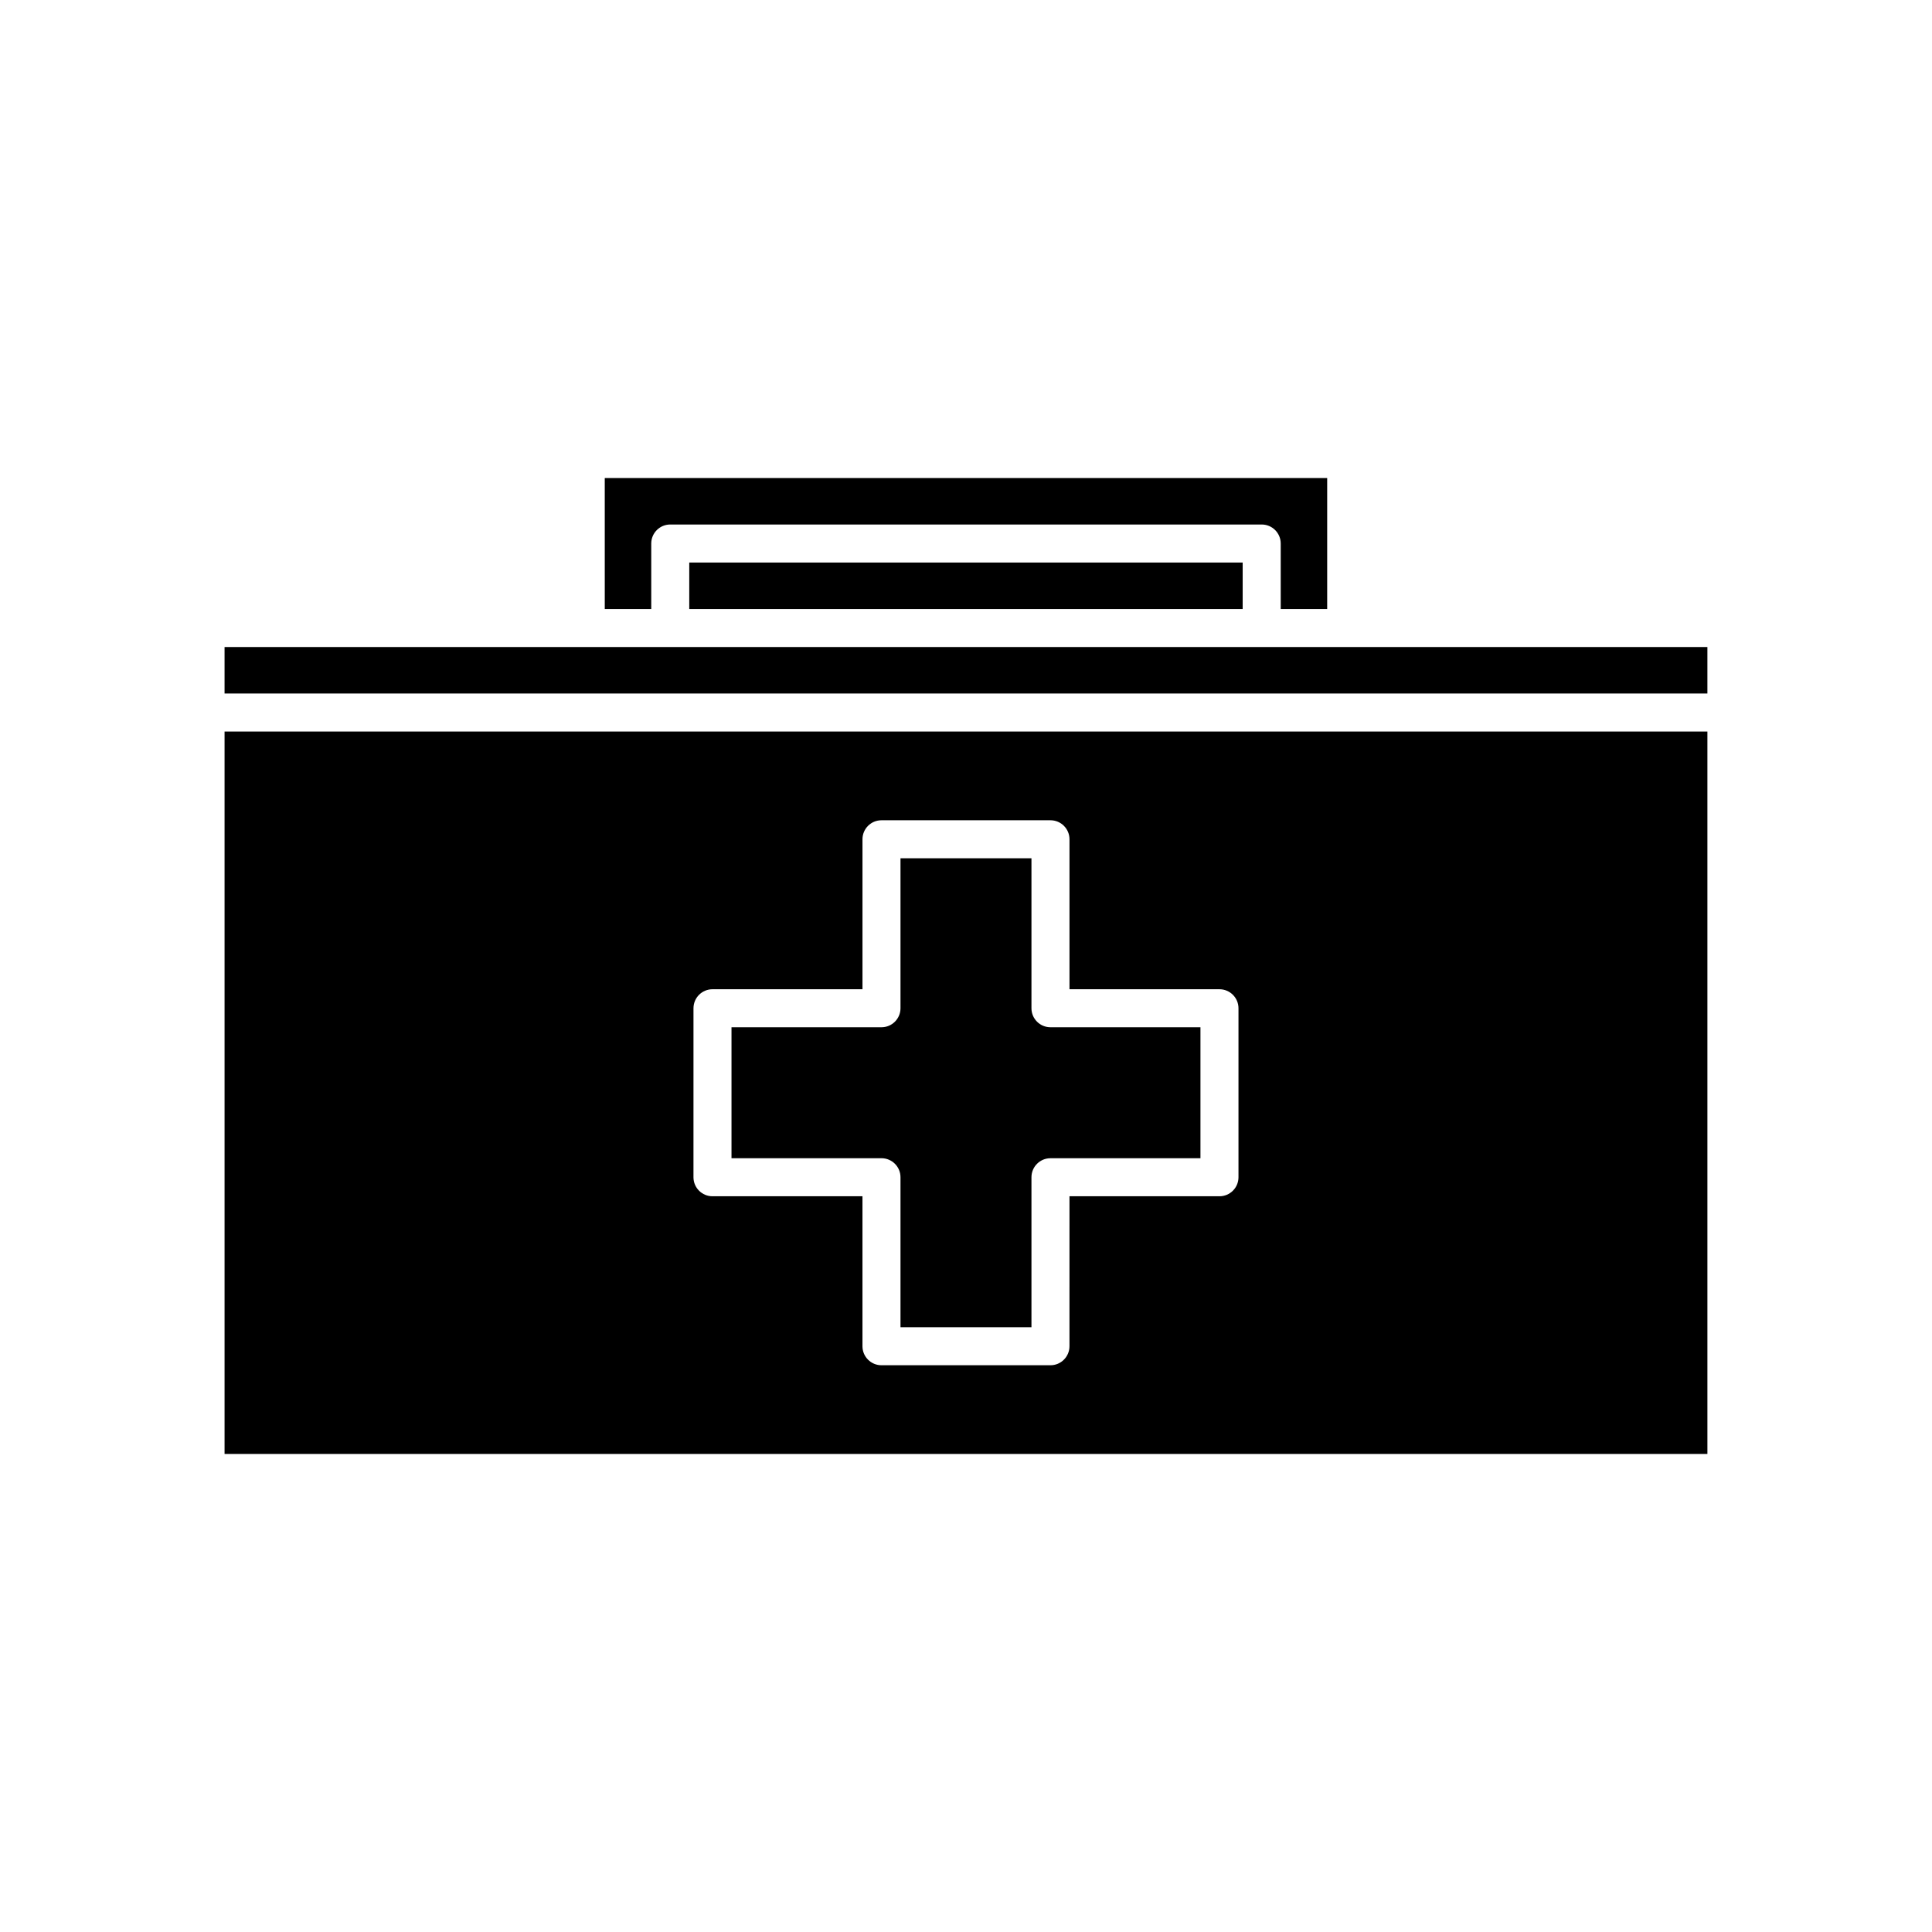
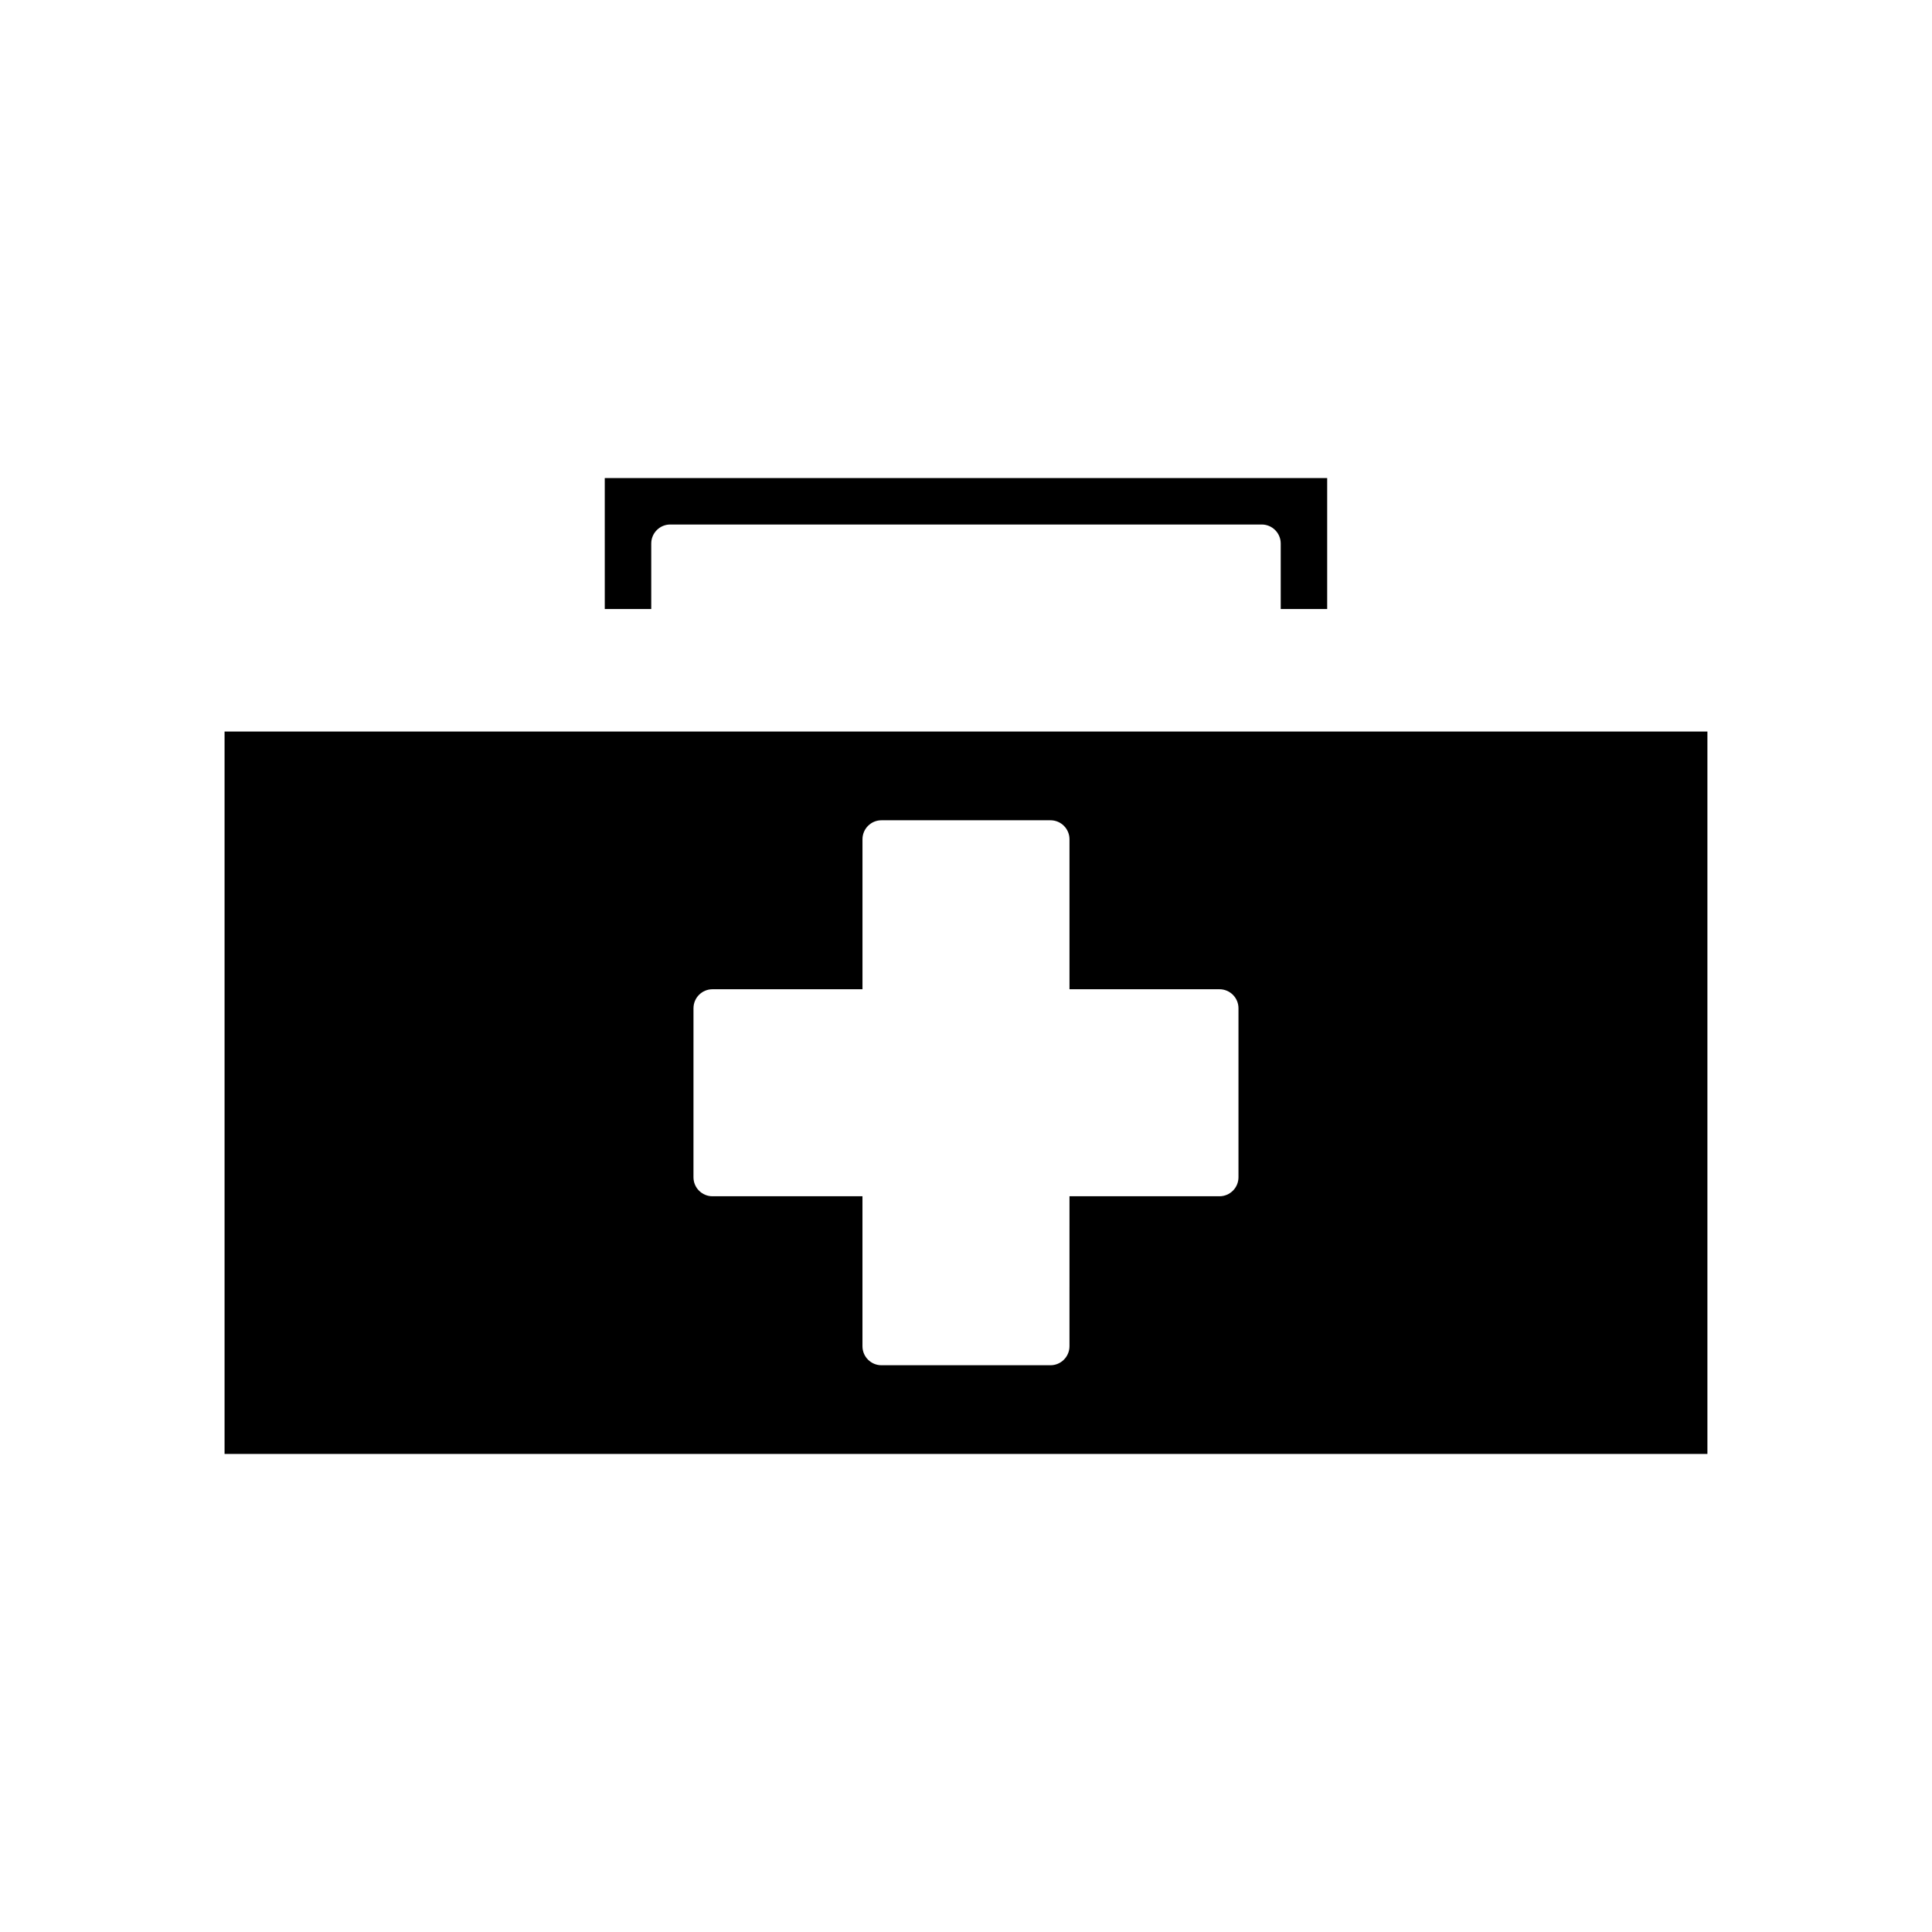
<svg xmlns="http://www.w3.org/2000/svg" fill="#000000" width="800px" height="800px" version="1.1" viewBox="144 144 512 512">
  <g>
-     <path d="m326.66 293.08h146.66v12.316h-146.66z" />
    <path d="m304.27 305.39h12.316v-17.352c0-2.781 2.254-5.039 5.039-5.039h156.74c2.781 0 5.039 2.254 5.039 5.039v17.352h12.312v-34.707h-191.45z" />
-     <path d="m478.37 315.47h-274.86v12.316h392.97v-12.316z" />
    <path d="m203.51 529.31h392.97v-191.45h-392.97zm124.27-118.11c0-2.781 2.254-5.039 5.039-5.039h39.746v-39.742c0-2.781 2.254-5.039 5.039-5.039h44.781c2.781 0 5.039 2.254 5.039 5.039v39.742h39.746c2.781 0 5.039 2.254 5.039 5.039v44.785c0 2.781-2.254 5.039-5.039 5.039h-39.746l-0.004 39.742c0 2.781-2.254 5.039-5.039 5.039h-44.781c-2.781 0-5.039-2.254-5.039-5.039v-39.742h-39.746c-2.781 0-5.039-2.254-5.039-5.039z" />
-     <path d="m382.64 455.98v39.746h34.707v-39.742c0-2.781 2.254-5.039 5.039-5.039h39.746v-34.711h-39.746c-2.781 0-5.039-2.254-5.039-5.039v-39.742h-34.707v39.742c0 2.781-2.254 5.039-5.039 5.039h-39.746v34.707h39.746c2.785 0.004 5.039 2.258 5.039 5.039z" />
  </g>
</svg>